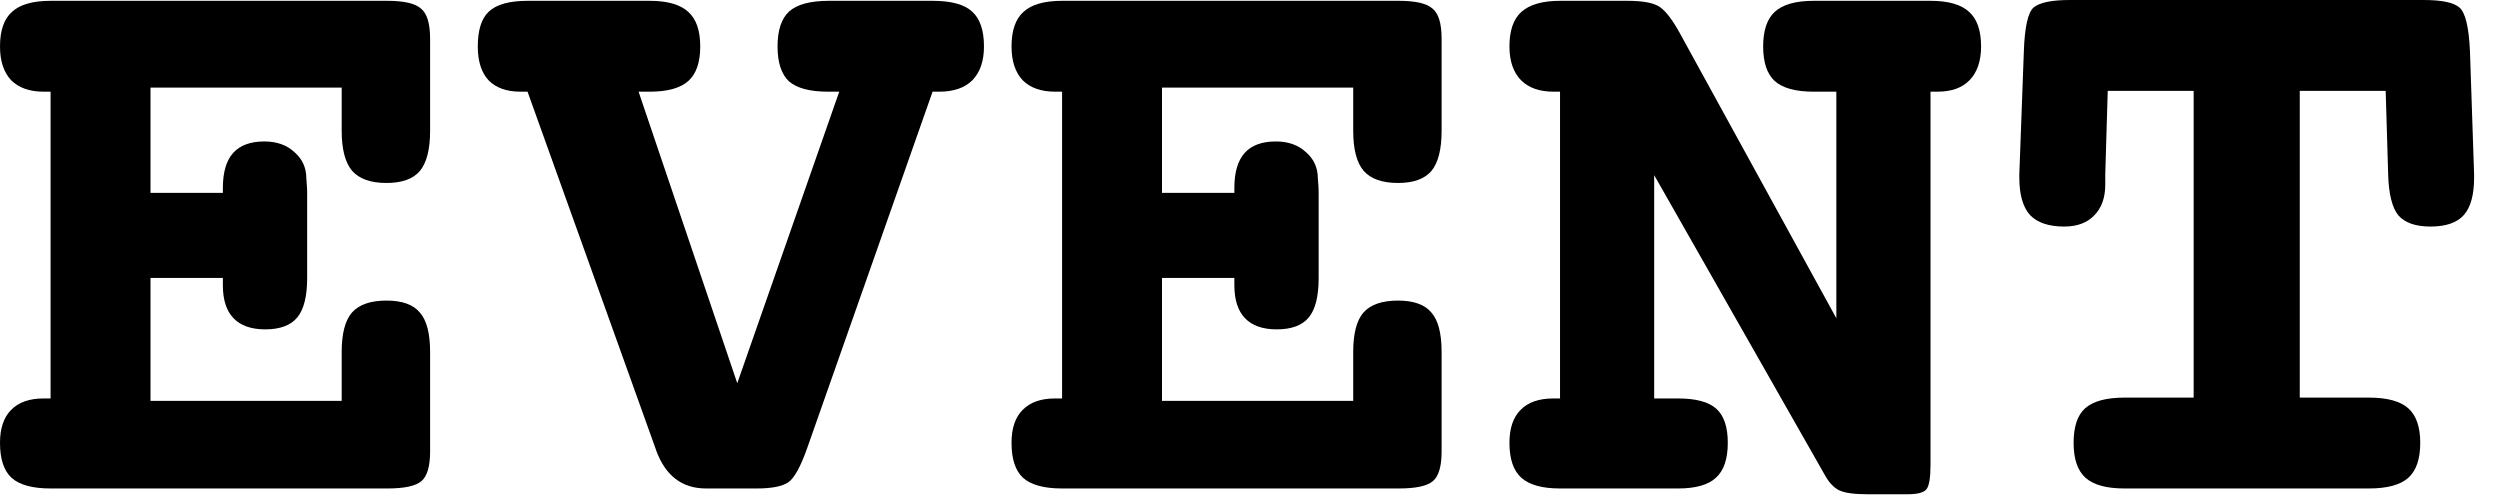
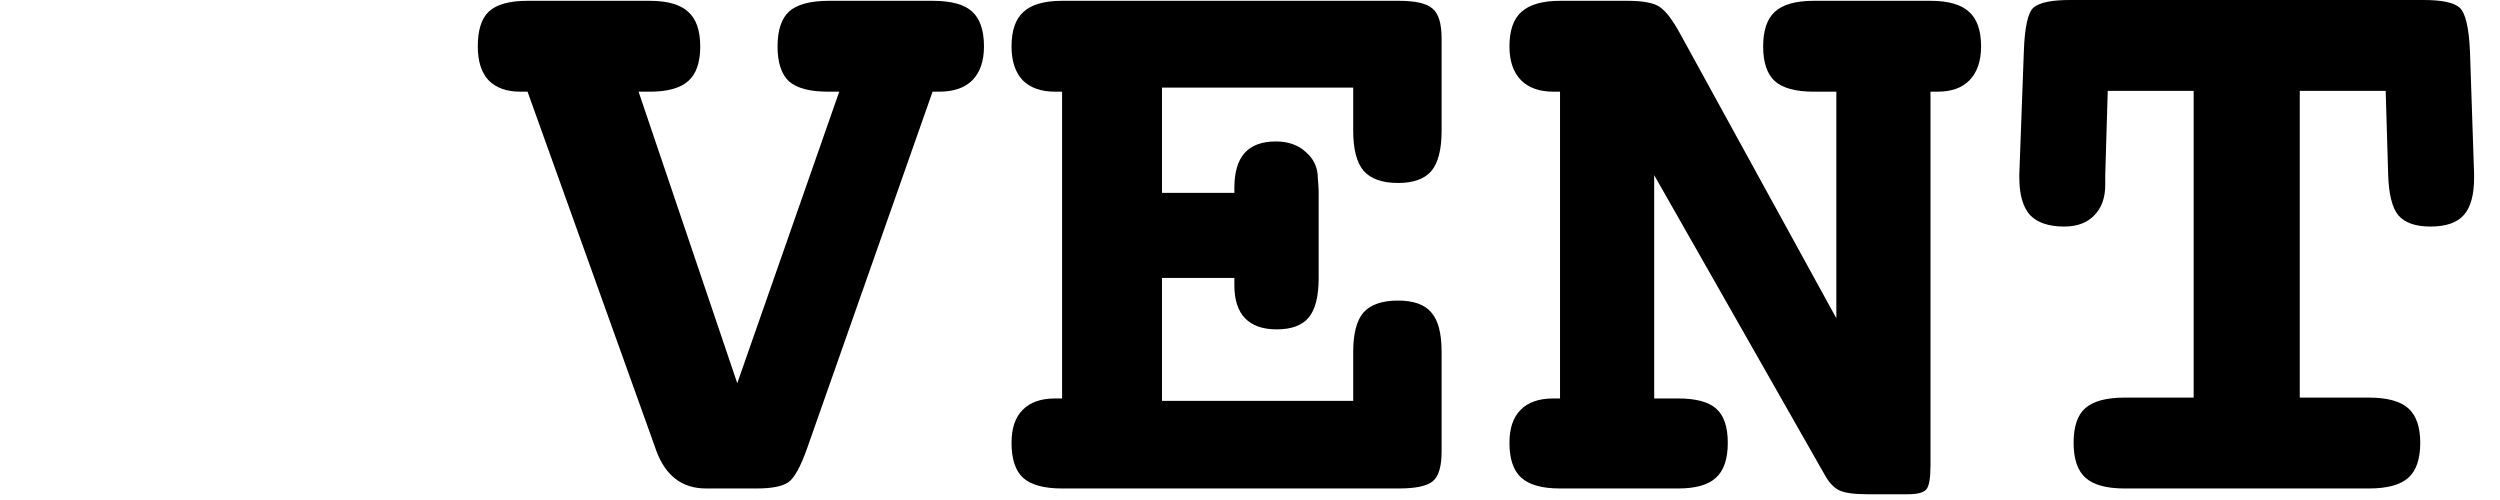
<svg xmlns="http://www.w3.org/2000/svg" width="95" height="19" viewBox="0 0 95 19" fill="none">
  <path d="M90.656 3.453H87.391V15.109H90.016C90.713 15.109 91.213 15.245 91.516 15.516C91.818 15.787 91.969 16.224 91.969 16.828C91.969 17.443 91.818 17.885 91.516 18.156C91.213 18.427 90.713 18.562 90.016 18.562H80.734C80.047 18.562 79.552 18.427 79.25 18.156C78.948 17.885 78.797 17.443 78.797 16.828C78.797 16.213 78.943 15.776 79.234 15.516C79.537 15.245 80.037 15.109 80.734 15.109H83.359V3.453H80.094L80 6.625V7.016C80 7.516 79.859 7.906 79.578 8.188C79.307 8.469 78.927 8.609 78.438 8.609C77.854 8.609 77.422 8.464 77.141 8.172C76.87 7.87 76.734 7.396 76.734 6.75V6.625L76.906 1.953C76.938 1.026 77.062 0.469 77.281 0.281C77.51 0.094 77.969 0 78.656 0H92.094C92.781 0 93.234 0.094 93.453 0.281C93.682 0.469 93.818 1.026 93.859 1.953L94.016 6.625V6.75C94.016 7.406 93.885 7.88 93.625 8.172C93.365 8.464 92.943 8.609 92.359 8.609C91.797 8.609 91.391 8.469 91.141 8.188C90.901 7.896 90.771 7.375 90.75 6.625L90.656 3.453Z" fill="black" />
  <path d="M69.781 12.094V3.484H68.922C68.234 3.484 67.74 3.349 67.438 3.078C67.146 2.807 67 2.37 67 1.766C67 1.161 67.146 0.724 67.438 0.453C67.74 0.172 68.234 0.031 68.922 0.031H73.359C74.037 0.031 74.526 0.172 74.828 0.453C75.13 0.724 75.281 1.161 75.281 1.766C75.281 2.318 75.135 2.745 74.844 3.047C74.562 3.339 74.156 3.484 73.625 3.484H73.359V17.672C73.359 18.162 73.307 18.469 73.203 18.594C73.099 18.719 72.865 18.781 72.5 18.781H70.938C70.438 18.781 70.083 18.729 69.875 18.625C69.677 18.521 69.505 18.338 69.359 18.078L62.859 6.656V15.141H63.766C64.443 15.141 64.927 15.271 65.219 15.531C65.51 15.792 65.656 16.224 65.656 16.828C65.656 17.443 65.505 17.885 65.203 18.156C64.912 18.427 64.432 18.562 63.766 18.562H59.281C58.604 18.562 58.115 18.427 57.812 18.156C57.51 17.885 57.359 17.443 57.359 16.828C57.359 16.276 57.5 15.859 57.781 15.578C58.062 15.287 58.479 15.141 59.031 15.141H59.281V3.484H59.031C58.5 3.484 58.089 3.339 57.797 3.047C57.505 2.745 57.359 2.318 57.359 1.766C57.359 1.161 57.51 0.724 57.812 0.453C58.125 0.172 58.615 0.031 59.281 0.031H61.844C62.458 0.031 62.875 0.115 63.094 0.281C63.312 0.438 63.557 0.76 63.828 1.25L69.781 12.094Z" fill="black" />
  <path d="M51.422 3.328H44.156V7.328H46.906V7.141C46.906 6.547 47.036 6.104 47.297 5.812C47.557 5.521 47.953 5.375 48.484 5.375C48.953 5.375 49.333 5.51 49.625 5.781C49.927 6.042 50.078 6.375 50.078 6.781C50.078 6.802 50.083 6.87 50.094 6.984C50.104 7.099 50.109 7.214 50.109 7.328V10.562C50.109 11.26 49.984 11.76 49.734 12.062C49.484 12.365 49.078 12.516 48.516 12.516C47.984 12.516 47.583 12.375 47.312 12.094C47.042 11.812 46.906 11.396 46.906 10.844V10.562H44.156V15.234H51.422V13.375C51.422 12.677 51.552 12.177 51.812 11.875C52.083 11.573 52.521 11.422 53.125 11.422C53.719 11.422 54.141 11.573 54.391 11.875C54.651 12.167 54.781 12.667 54.781 13.375V17.156C54.781 17.719 54.672 18.094 54.453 18.281C54.234 18.469 53.802 18.562 53.156 18.562H40.359C39.672 18.562 39.177 18.427 38.875 18.156C38.583 17.885 38.438 17.443 38.438 16.828C38.438 16.276 38.578 15.859 38.859 15.578C39.141 15.287 39.552 15.141 40.094 15.141H40.359V3.484H40.094C39.562 3.484 39.151 3.339 38.859 3.047C38.578 2.745 38.438 2.318 38.438 1.766C38.438 1.161 38.589 0.724 38.891 0.453C39.193 0.172 39.682 0.031 40.359 0.031H53.156C53.792 0.031 54.219 0.13 54.438 0.328C54.667 0.516 54.781 0.896 54.781 1.469V4.969C54.781 5.677 54.651 6.188 54.391 6.5C54.13 6.802 53.708 6.953 53.125 6.953C52.521 6.953 52.083 6.797 51.812 6.484C51.552 6.172 51.422 5.667 51.422 4.969V3.328Z" fill="black" />
  <path d="M24.266 3.484L28.016 14.562L31.891 3.484H31.469C30.781 3.484 30.287 3.354 29.984 3.094C29.693 2.823 29.547 2.38 29.547 1.766C29.547 1.151 29.693 0.708 29.984 0.438C30.287 0.167 30.792 0.031 31.5 0.031H35.438C36.146 0.031 36.646 0.167 36.938 0.438C37.24 0.708 37.391 1.151 37.391 1.766C37.391 2.318 37.245 2.745 36.953 3.047C36.661 3.339 36.24 3.484 35.688 3.484H35.438L30.672 17.031C30.422 17.74 30.182 18.172 29.953 18.328C29.724 18.484 29.323 18.562 28.75 18.562H26.828C25.922 18.562 25.292 18.083 24.938 17.125L24.906 17.031L20.047 3.484H19.781C19.25 3.484 18.844 3.339 18.562 3.047C18.292 2.755 18.156 2.328 18.156 1.766C18.156 1.141 18.297 0.698 18.578 0.438C18.87 0.167 19.359 0.031 20.047 0.031H24.688C25.365 0.031 25.854 0.172 26.156 0.453C26.458 0.724 26.609 1.161 26.609 1.766C26.609 2.37 26.458 2.807 26.156 3.078C25.854 3.349 25.365 3.484 24.688 3.484H24.266Z" fill="black" />
-   <path d="M12.984 3.328H5.719V7.328H8.469V7.141C8.469 6.547 8.599 6.104 8.859 5.812C9.12 5.521 9.516 5.375 10.047 5.375C10.516 5.375 10.896 5.51 11.188 5.781C11.49 6.042 11.641 6.375 11.641 6.781C11.641 6.802 11.646 6.87 11.656 6.984C11.667 7.099 11.672 7.214 11.672 7.328V10.562C11.672 11.26 11.547 11.76 11.297 12.062C11.047 12.365 10.641 12.516 10.078 12.516C9.547 12.516 9.146 12.375 8.875 12.094C8.604 11.812 8.469 11.396 8.469 10.844V10.562H5.719V15.234H12.984V13.375C12.984 12.677 13.115 12.177 13.375 11.875C13.646 11.573 14.083 11.422 14.688 11.422C15.281 11.422 15.703 11.573 15.953 11.875C16.213 12.167 16.344 12.667 16.344 13.375V17.156C16.344 17.719 16.234 18.094 16.016 18.281C15.797 18.469 15.365 18.562 14.719 18.562H1.922C1.234 18.562 0.74 18.427 0.438 18.156C0.146 17.885 0 17.443 0 16.828C0 16.276 0.141 15.859 0.422 15.578C0.703 15.287 1.115 15.141 1.656 15.141H1.922V3.484H1.656C1.125 3.484 0.714 3.339 0.422 3.047C0.141 2.745 0 2.318 0 1.766C0 1.161 0.151 0.724 0.453 0.453C0.755 0.172 1.245 0.031 1.922 0.031H14.719C15.354 0.031 15.781 0.13 16 0.328C16.229 0.516 16.344 0.896 16.344 1.469V4.969C16.344 5.677 16.213 6.188 15.953 6.5C15.693 6.802 15.271 6.953 14.688 6.953C14.083 6.953 13.646 6.797 13.375 6.484C13.115 6.172 12.984 5.667 12.984 4.969V3.328Z" fill="black" />
</svg>